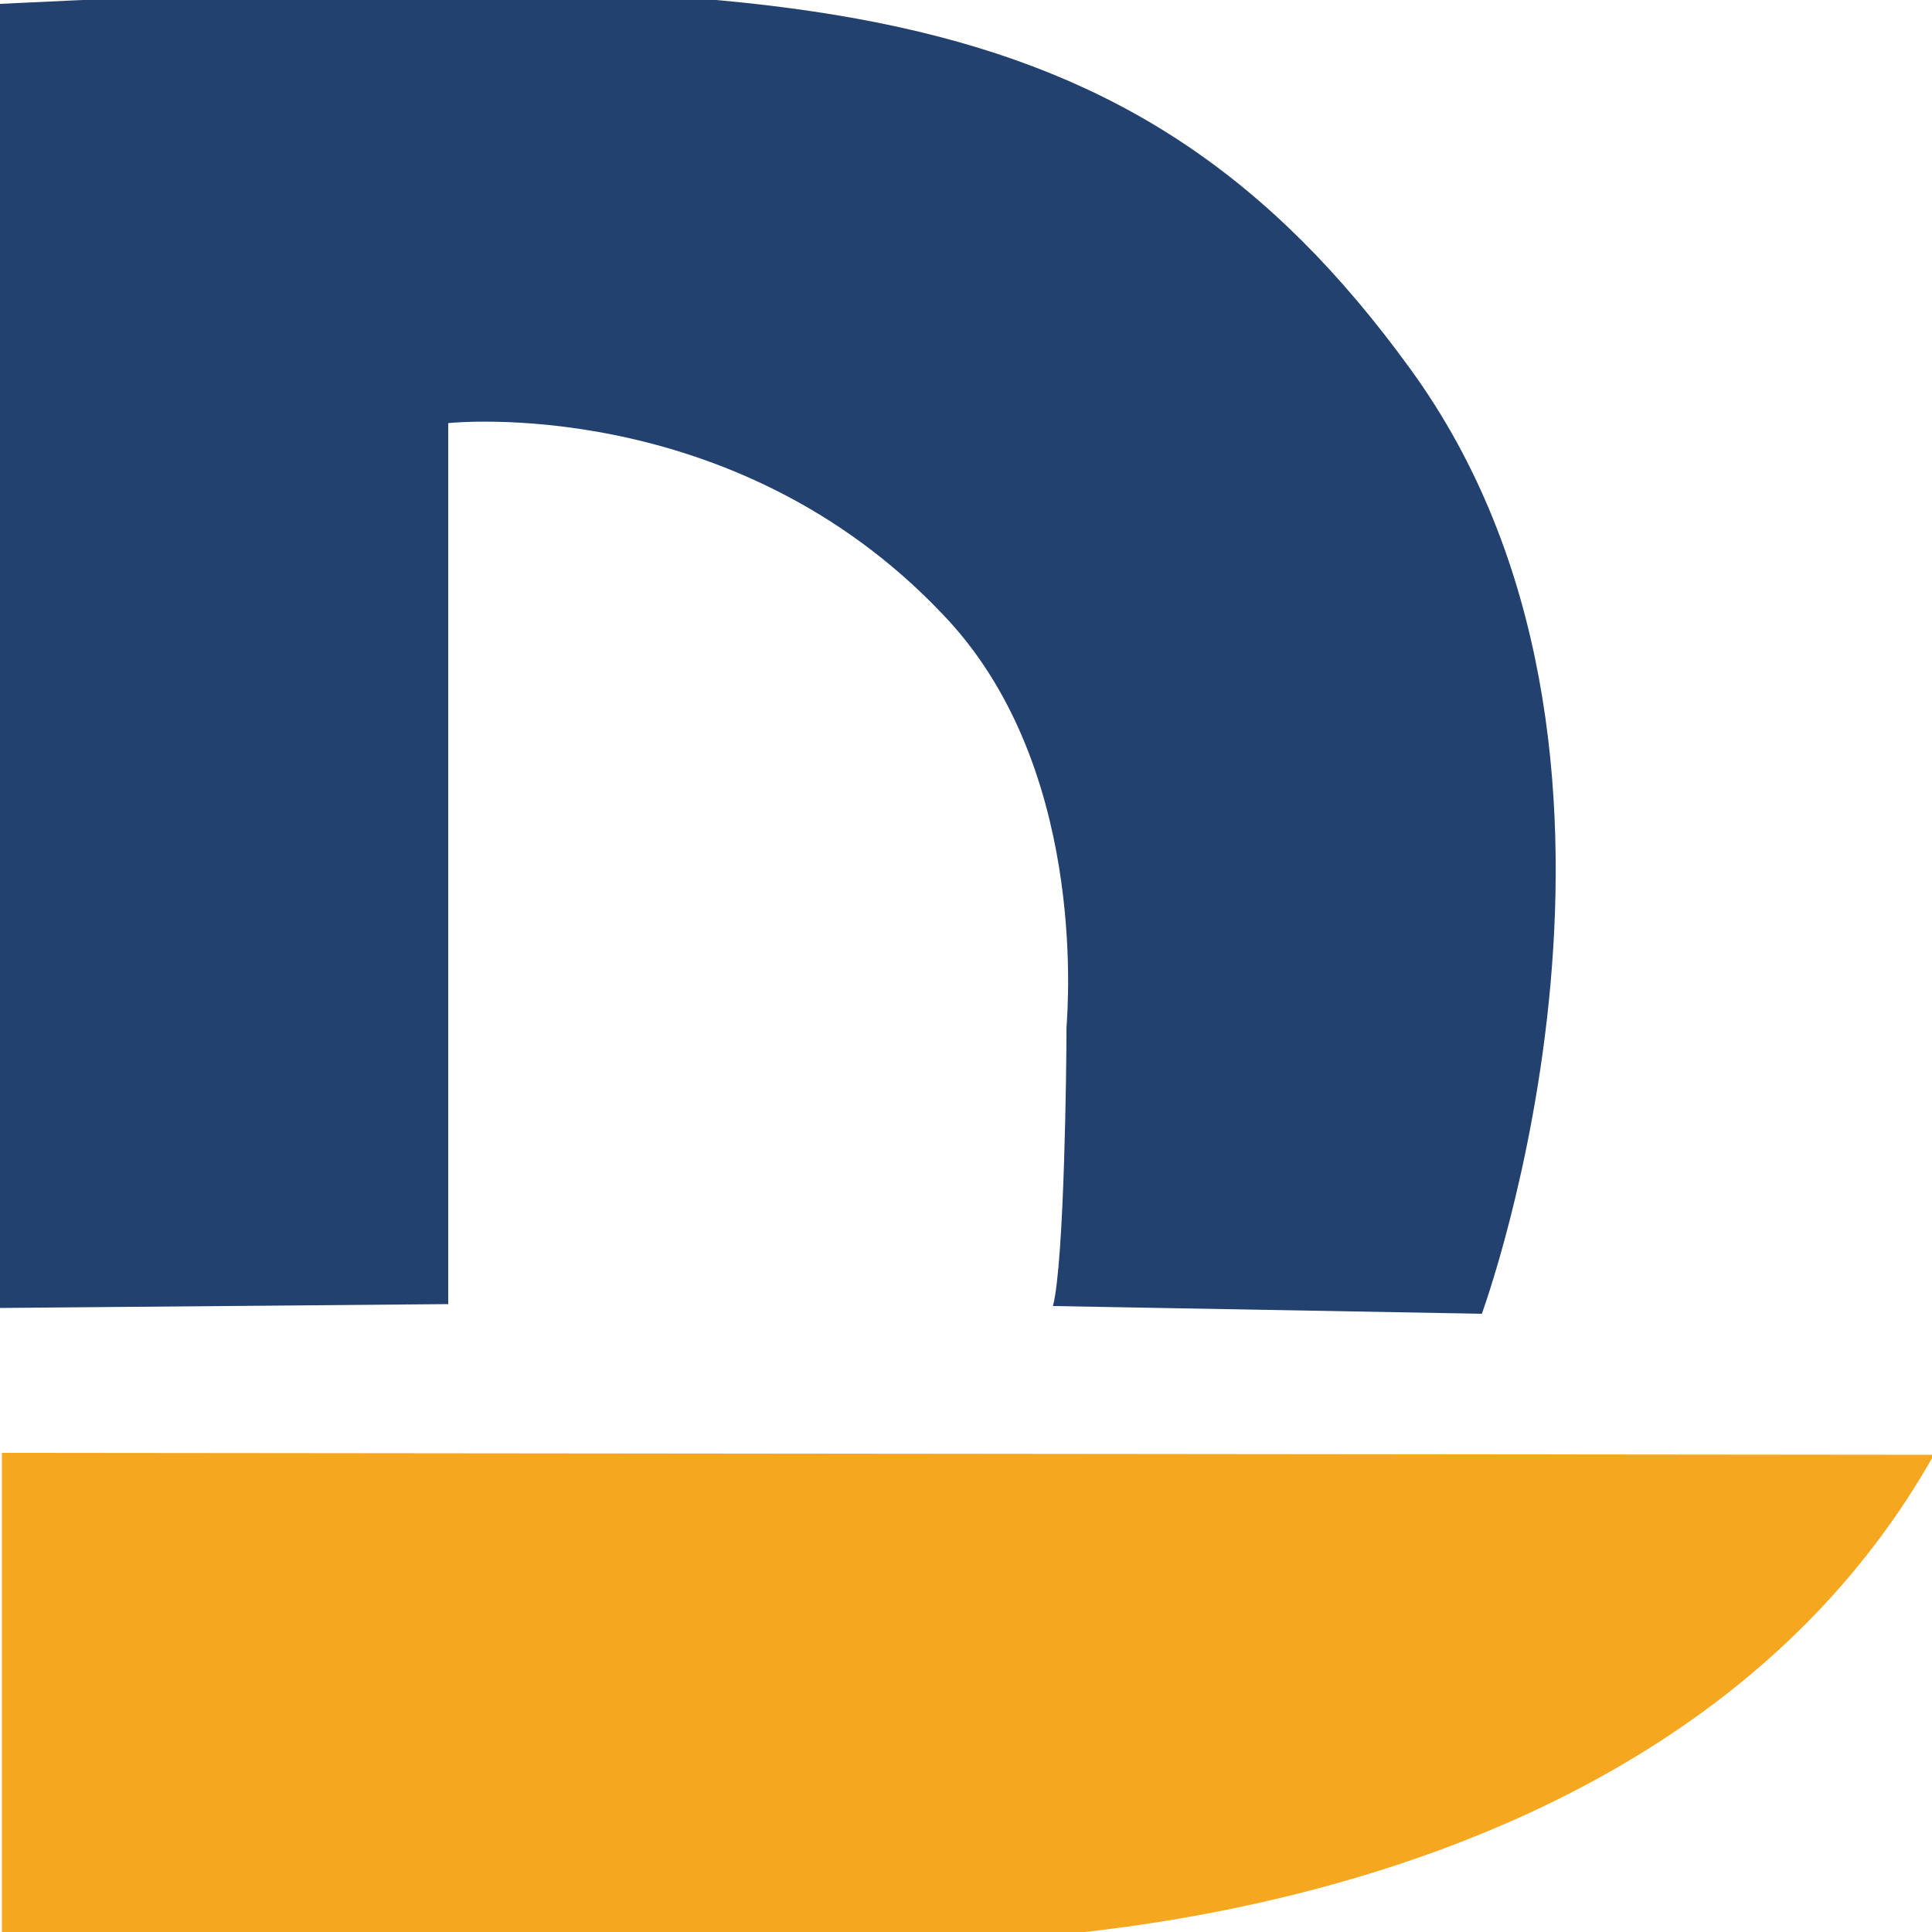
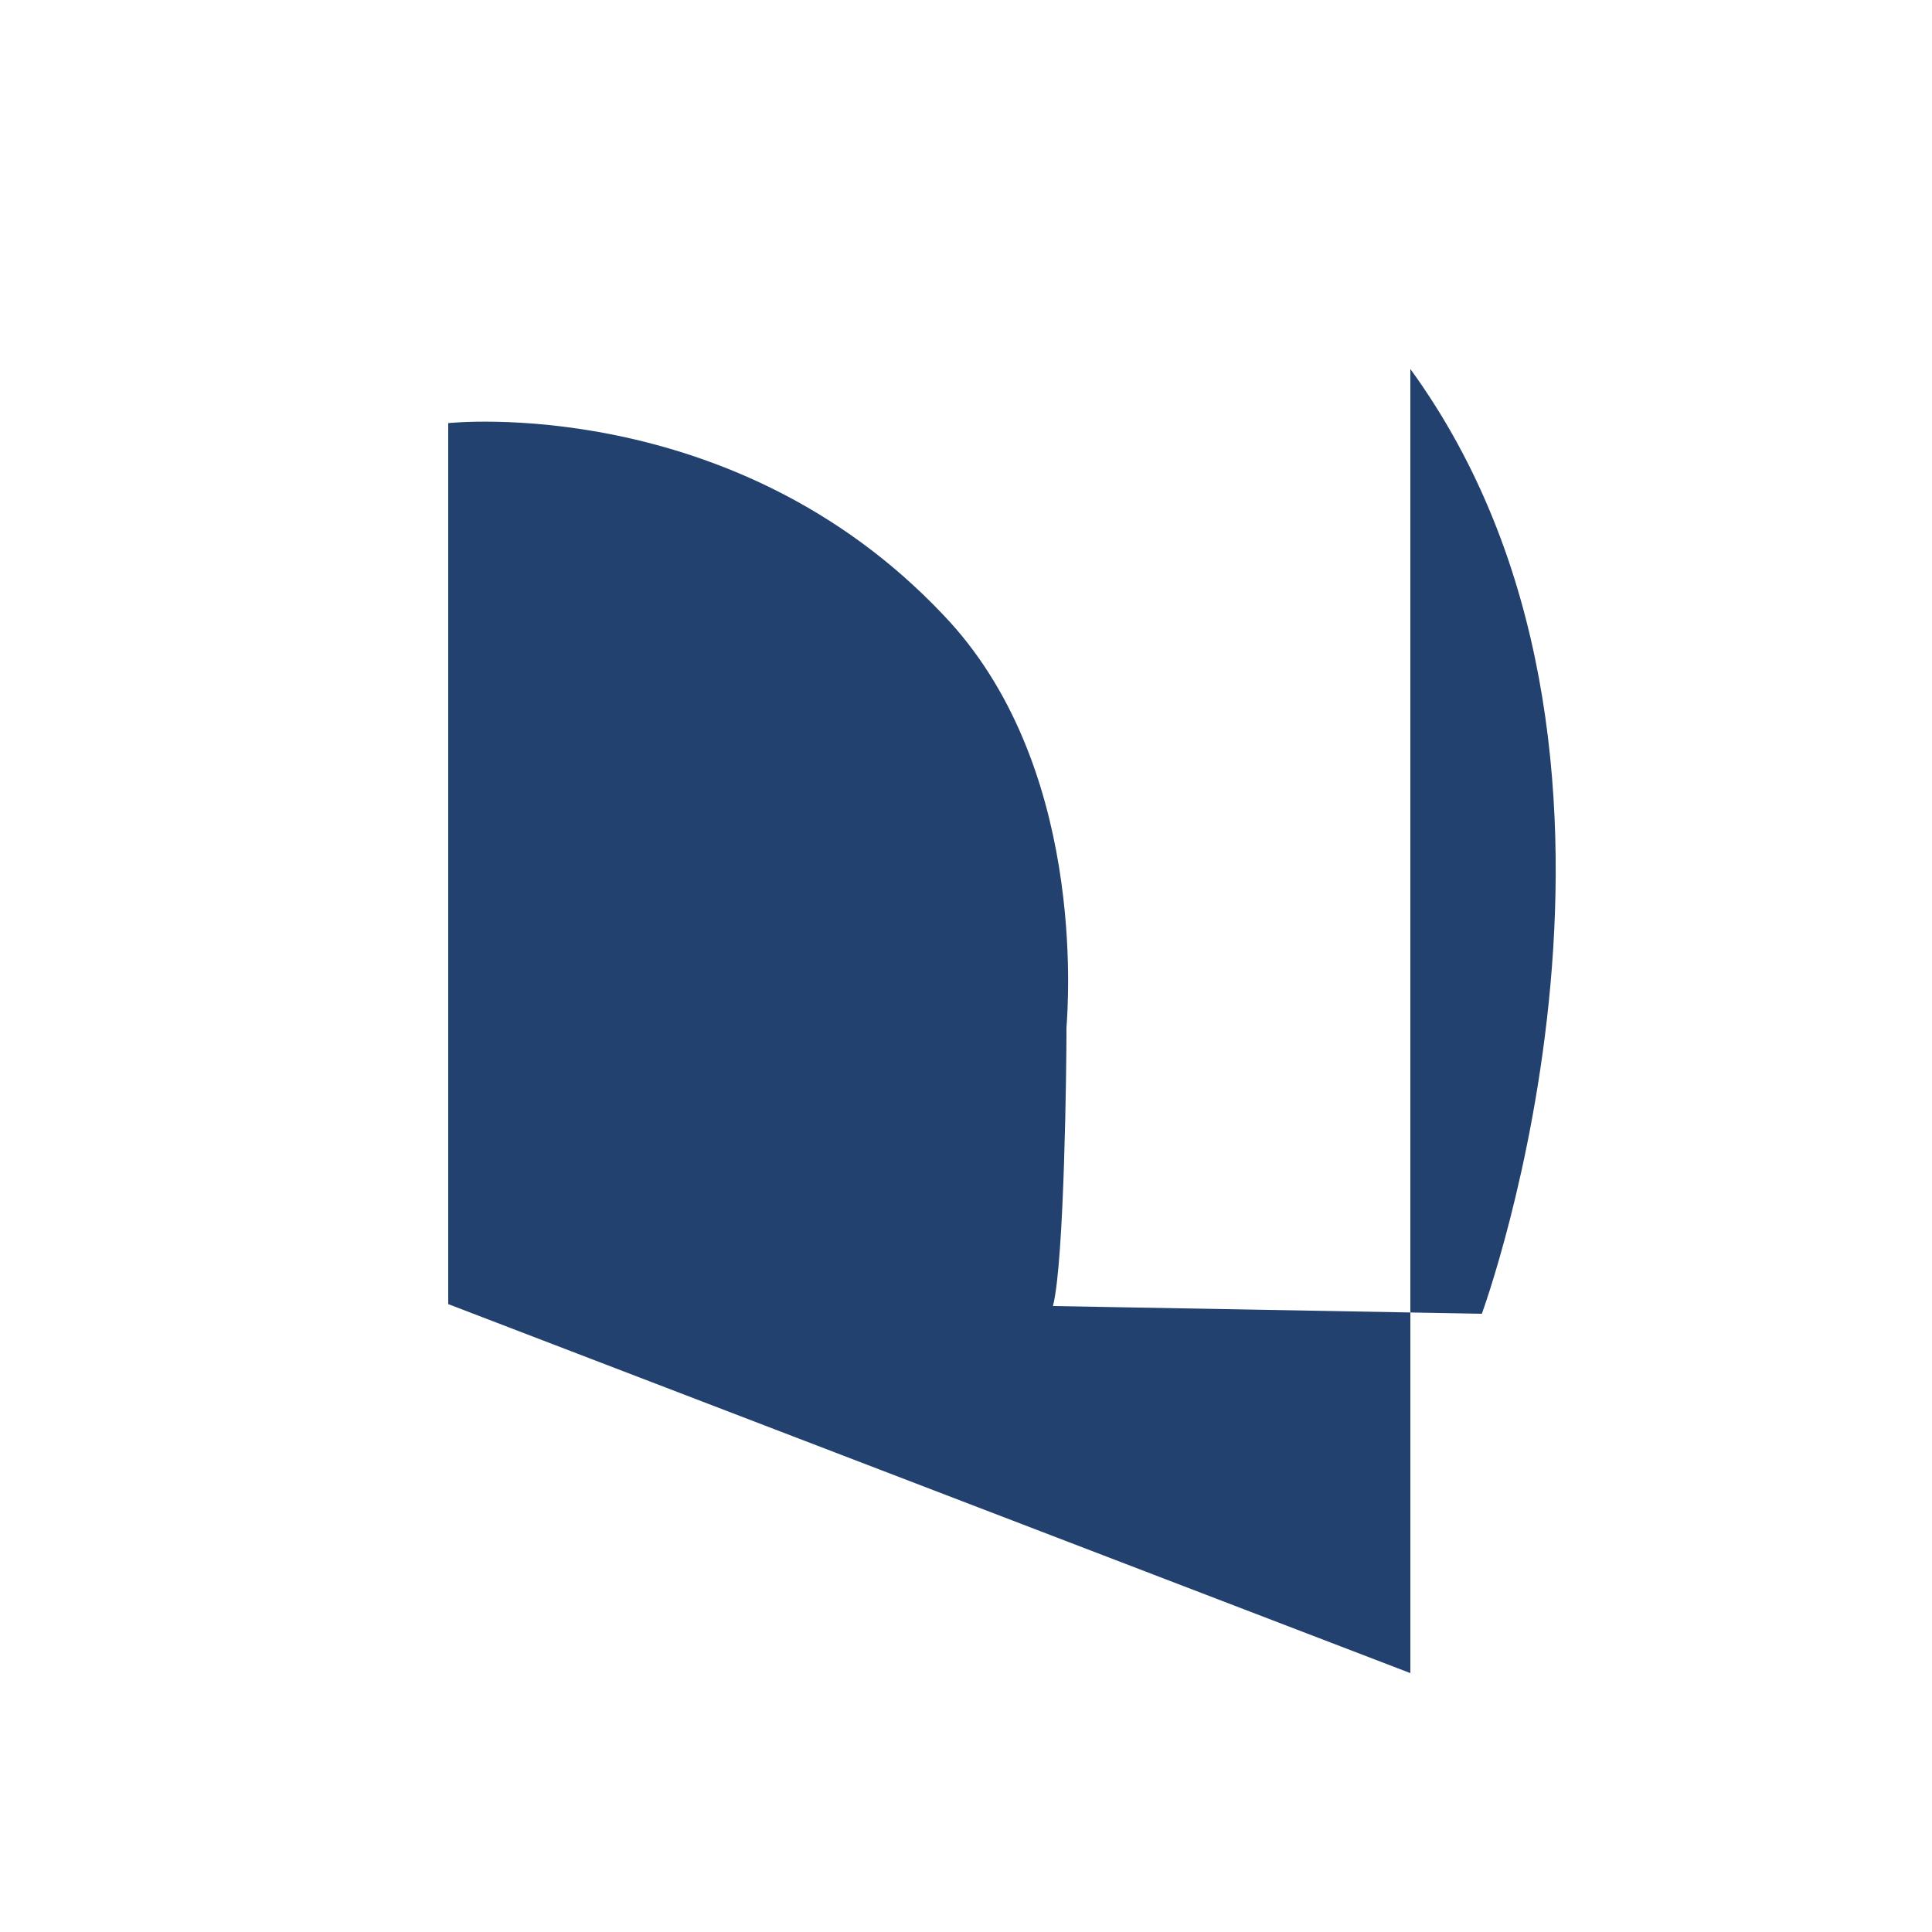
<svg xmlns="http://www.w3.org/2000/svg" version="1.1" id="Layer_1" x="0px" y="0px" viewBox="0 0 100 100" style="enable-background:new 0 0 100 100;" xml:space="preserve">
  <style type="text/css">
	.st0{fill:#22416E;}
	.st1{fill:#F5A720;}
</style>
  <g>
-     <path class="st0" d="M23.2,67.5V21.9c0,0,14.7-1.6,25.6,9.9c7.4,7.7,6.5,20,6.4,21.4c0,0.1,0,0.2,0,0.3c0,1.3-0.1,11.8-0.7,14.1   l22.2,0.4c0,0,10.7-29.1-3.7-48.9C58.5-0.9,41.2-1.8,0,0.2v67.5L23.2,67.5L23.2,67.5z" />
-     <path class="st1" d="M0.1,75.2v25.1l47.2,0.2c0,0,38,1.1,52.8-25.2L0.1,75.2L0.1,75.2z" />
+     <path class="st0" d="M23.2,67.5V21.9c0,0,14.7-1.6,25.6,9.9c7.4,7.7,6.5,20,6.4,21.4c0,0.1,0,0.2,0,0.3c0,1.3-0.1,11.8-0.7,14.1   l22.2,0.4c0,0,10.7-29.1-3.7-48.9v67.5L23.2,67.5L23.2,67.5z" />
  </g>
</svg>